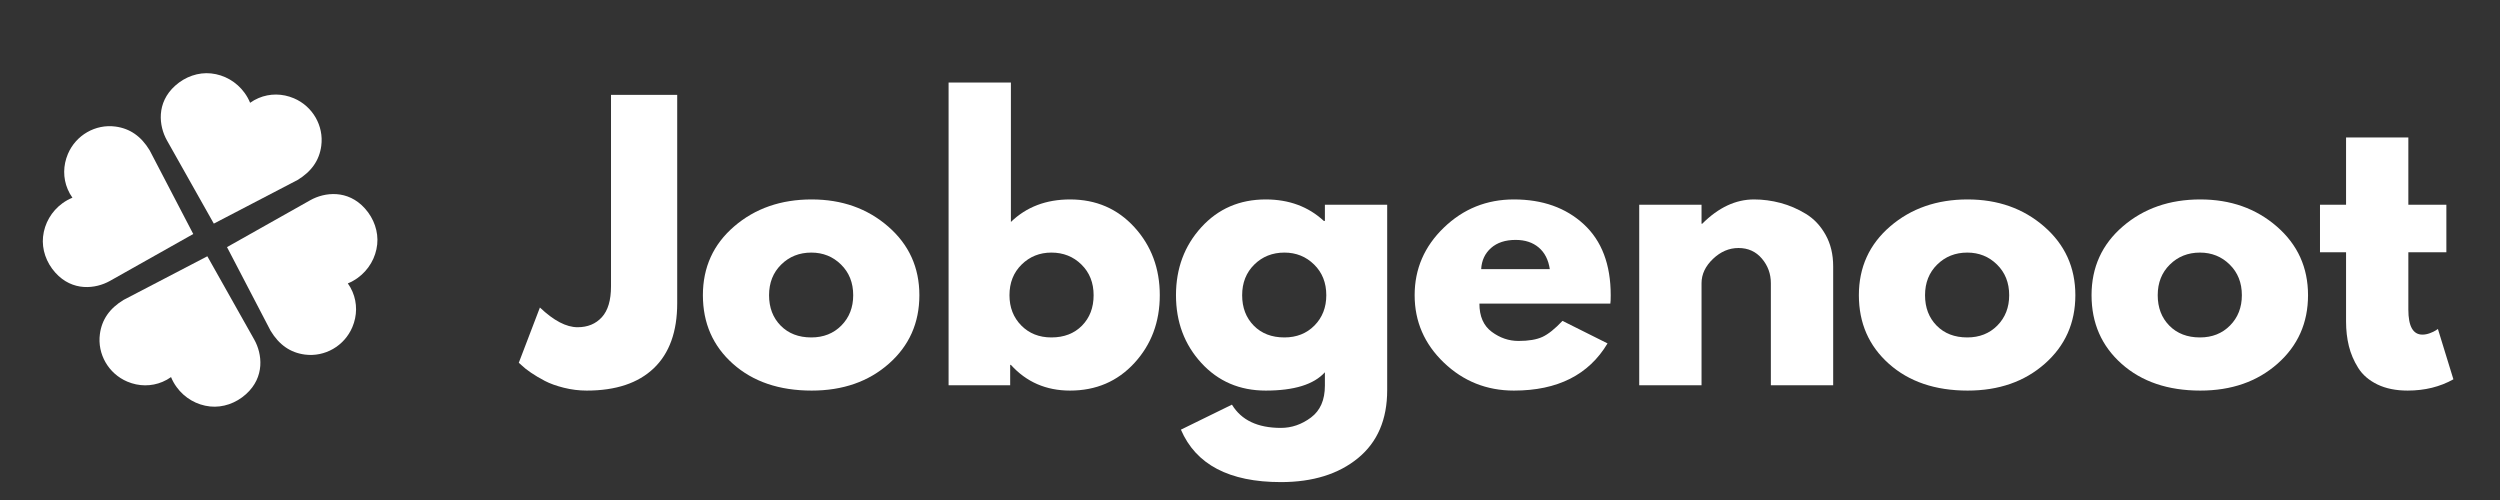
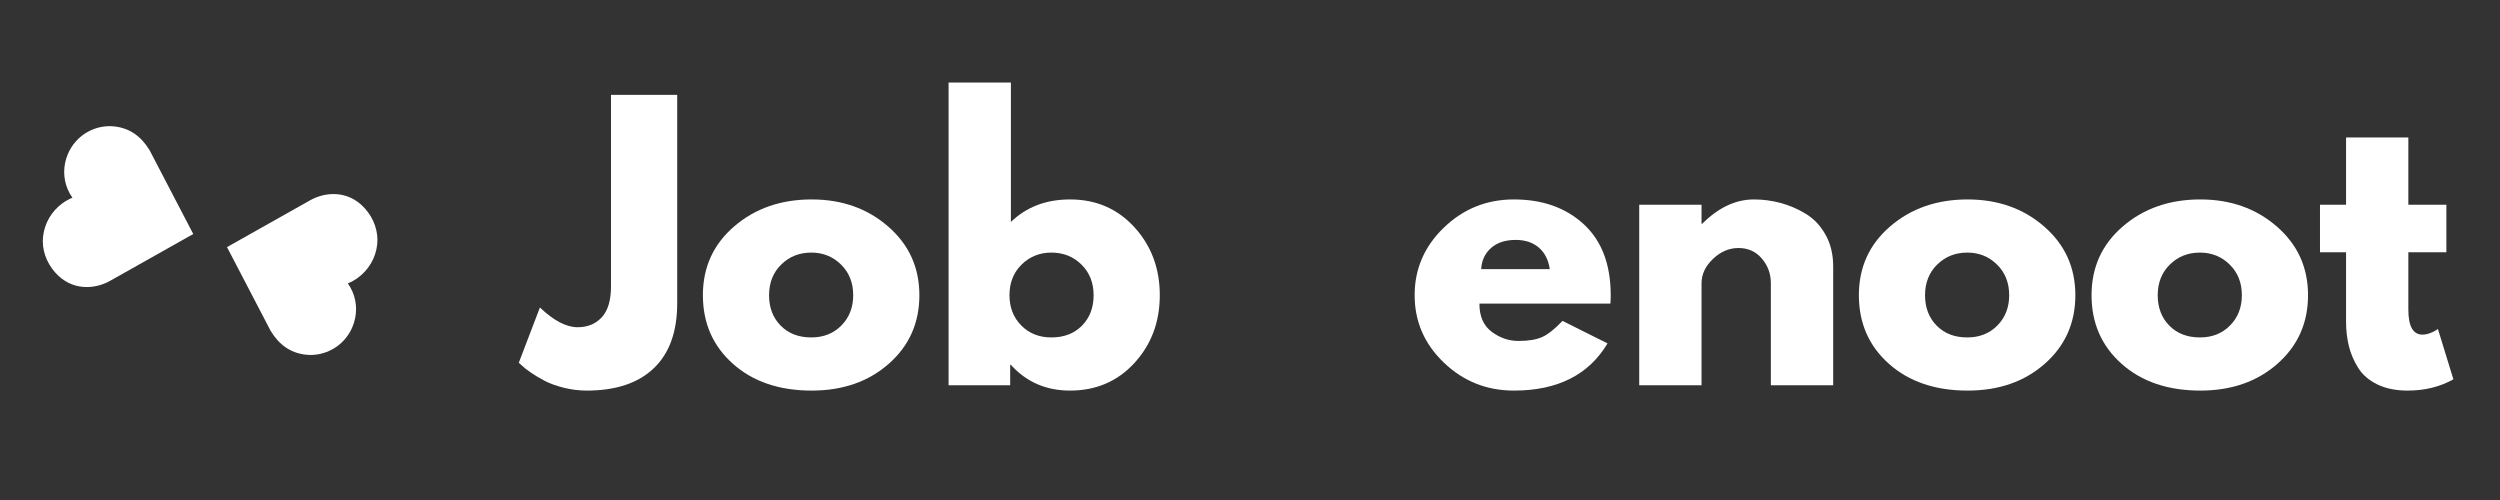
<svg xmlns="http://www.w3.org/2000/svg" version="1.2" preserveAspectRatio="xMidYMid meet" height="400" viewBox="0 0 1500 300" zoomAndPan="magnify" width="2000">
  <rect x="0" y="0" width="1500" height="300" fill="#333333" stroke="none" />
  <defs>
    <clipPath id="508ac9048f">
      <path d="M 96 43 L 193 43 L 193 135 L 96 135 Z M 96 43" />
    </clipPath>
    <clipPath id="8caeaa7c1d">
-       <path d="M 105.445 36.77 L 200 65.32 L 174.957 148.258 L 80.402 119.707 Z M 105.445 36.77" />
-     </clipPath>
+       </clipPath>
    <clipPath id="83d9d91b46">
-       <path d="M 105.105 51.414 C 93.645 61.715 95.332 75.621 100.141 84.184 L 128.289 134.168 L 178.523 107.996 C 186.941 102.891 191.602 96.188 192.762 87.504 C 194.363 75.492 187.609 63.758 176.336 58.969 C 169.418 56.039 161.902 55.977 155.156 58.828 C 153.344 59.598 151.641 60.555 150.066 61.676 C 149.23 59.605 148.117 57.605 146.746 55.715 C 141.973 49.133 134.645 44.879 126.625 44.047 C 119.027 43.266 111.188 45.949 105.105 51.414 Z M 105.105 51.414" />
-     </clipPath>
+       </clipPath>
    <clipPath id="aae9e8125d">
      <path d="M 136 116 L 227 116 L 227 213 L 136 213 Z M 136 116" />
    </clipPath>
    <clipPath id="ada076cda8">
      <path d="M 233.602 125.418 L 205.051 219.973 L 122.113 194.93 L 150.664 100.375 Z M 233.602 125.418" />
    </clipPath>
    <clipPath id="477596d2bc">
      <path d="M 218.957 125.082 C 208.656 113.617 194.754 115.305 186.191 120.113 L 136.203 148.266 L 162.375 198.496 C 167.48 206.914 174.188 211.578 182.871 212.734 C 194.883 214.34 206.617 207.586 211.402 196.309 C 214.332 189.395 214.395 181.875 211.543 175.133 C 210.777 173.316 209.82 171.613 208.695 170.039 C 210.77 169.203 212.77 168.09 214.66 166.723 C 221.242 161.945 225.492 154.621 226.328 146.602 C 227.109 139.004 224.422 131.16 218.957 125.082 Z M 218.957 125.082" />
    </clipPath>
    <clipPath id="3be23bbccc">
      <path d="M 25 75 L 116 75 L 116 173 L 25 173 Z M 25 75" />
    </clipPath>
    <clipPath id="6f9e836423">
      <path d="M 18.551 163.25 L 47.102 68.691 L 130.039 93.734 L 101.488 188.293 Z M 18.551 163.25" />
    </clipPath>
    <clipPath id="6667316ccf">
      <path d="M 33.195 163.586 C 43.496 175.051 57.398 173.363 65.961 168.551 L 115.949 140.402 L 89.777 90.172 C 84.672 81.75 77.965 77.09 69.281 75.934 C 57.27 74.328 45.535 81.082 40.75 92.355 C 37.82 99.273 37.758 106.793 40.609 113.535 C 41.375 115.352 42.332 117.055 43.457 118.625 C 41.383 119.465 39.383 120.574 37.492 121.945 C 30.91 126.723 26.66 134.047 25.824 142.066 C 25.043 149.664 27.73 157.504 33.195 163.586 Z M 33.195 163.586" />
    </clipPath>
    <clipPath id="293b1104ee">
-       <path d="M 59 153 L 157 153 L 157 245 L 59 245 Z M 59 153" />
-     </clipPath>
+       </clipPath>
    <clipPath id="8fe14dd8cf">
      <path d="M 147.246 251.16 L 52.691 222.609 L 77.734 139.672 L 172.289 168.223 Z M 147.246 251.16" />
    </clipPath>
    <clipPath id="a48268e639">
      <path d="M 147.586 236.516 C 159.047 226.215 157.363 212.312 152.551 203.75 L 124.402 153.762 L 74.172 179.934 C 65.75 185.039 61.09 191.746 59.934 200.43 C 58.328 212.441 65.082 224.172 76.355 228.961 C 83.273 231.891 90.793 231.953 97.535 229.102 C 99.348 228.336 101.055 227.379 102.625 226.254 C 103.461 228.328 104.574 230.328 105.945 232.215 C 110.723 238.801 118.047 243.051 126.066 243.887 C 133.664 244.668 141.504 241.98 147.586 236.516 Z M 147.586 236.516" />
    </clipPath>
  </defs>
  <g id="6201243ce0">
    <g clip-path="url(#508ac9048f)" clip-rule="nonzero">
      <g clip-path="url(#8caeaa7c1d)" clip-rule="nonzero">
        <g clip-path="url(#83d9d91b46)" clip-rule="nonzero">
          <path d="M 105.348 37.094 L 199.902 65.645 L 174.957 148.258 L 80.402 119.707 Z M 105.348 37.094" style="stroke:none;fill-rule:nonzero;fill:#ffffff;fill-opacity:1;" />
        </g>
      </g>
    </g>
    <g style="fill:#ffffff;fill-opacity:1;">
      <g transform="translate(317.821, 231.179)">
        <path d="M 88.5 -174.25 L 88.5 -49.203 C 88.5 -32.172 83.816 -19.18 74.453 -10.234 C 65.086 -1.297 51.676 3.172 34.219 3.172 C 29.57 3.172 24.992 2.602 20.484 1.469 C 15.984 0.344 12.18 -1.023 9.078 -2.641 C 5.984 -4.254 3.203 -5.906 0.734 -7.594 C -1.723 -9.289 -3.516 -10.703 -4.641 -11.828 L -6.547 -13.516 L 6.125 -46.672 C 14.426 -38.785 21.957 -34.844 28.719 -34.844 C 34.781 -34.844 39.641 -36.848 43.297 -40.859 C 46.953 -44.879 48.781 -51.039 48.781 -59.344 L 48.781 -174.25 Z M 88.5 -174.25" style="stroke:none" />
      </g>
    </g>
    <g style="fill:#ffffff;fill-opacity:1;">
      <g transform="translate(416.875, 231.179)">
        <path d="M 22.906 -12.875 C 10.875 -23.582 4.859 -37.312 4.859 -54.062 C 4.859 -70.82 11.125 -84.586 23.656 -95.359 C 36.188 -106.129 51.676 -111.516 70.125 -111.516 C 88.281 -111.516 103.586 -106.094 116.047 -95.25 C 128.516 -84.406 134.75 -70.676 134.75 -54.062 C 134.75 -37.445 128.656 -23.754 116.469 -12.984 C 104.289 -2.211 88.844 3.172 70.125 3.172 C 50.688 3.172 34.945 -2.176 22.906 -12.875 Z M 51.844 -72.438 C 46.988 -67.656 44.562 -61.531 44.562 -54.062 C 44.562 -46.602 46.883 -40.516 51.531 -35.797 C 56.176 -31.078 62.301 -28.719 69.906 -28.719 C 77.227 -28.719 83.25 -31.109 87.969 -35.891 C 92.688 -40.68 95.047 -46.738 95.047 -54.062 C 95.047 -61.531 92.613 -67.656 87.75 -72.438 C 82.895 -77.227 76.945 -79.625 69.906 -79.625 C 62.727 -79.625 56.707 -77.227 51.844 -72.438 Z M 51.844 -72.438" style="stroke:none" />
      </g>
    </g>
    <g style="fill:#ffffff;fill-opacity:1;">
      <g transform="translate(556.48, 231.179)">
        <path d="M 124.188 -94.828 C 134.32 -83.703 139.391 -70.113 139.391 -54.062 C 139.391 -38.008 134.32 -24.457 124.188 -13.406 C 114.051 -2.352 101.164 3.172 85.531 3.172 C 71.176 3.172 59.352 -1.969 50.062 -12.25 L 49.625 -12.25 L 49.625 0 L 12.672 0 L 12.672 -181.641 L 50.062 -181.641 L 50.062 -98 C 59.352 -107.008 71.176 -111.516 85.531 -111.516 C 101.164 -111.516 114.051 -105.953 124.188 -94.828 Z M 92.719 -35.797 C 97.363 -40.516 99.688 -46.602 99.688 -54.062 C 99.688 -61.531 97.254 -67.656 92.391 -72.438 C 87.535 -77.227 81.52 -79.625 74.344 -79.625 C 67.301 -79.625 61.348 -77.227 56.484 -72.438 C 51.629 -67.656 49.203 -61.531 49.203 -54.062 C 49.203 -46.738 51.562 -40.68 56.281 -35.891 C 61 -31.109 67.02 -28.719 74.344 -28.719 C 81.945 -28.719 88.07 -31.078 92.719 -35.797 Z M 92.719 -35.797" style="stroke:none" />
      </g>
    </g>
    <g style="fill:#ffffff;fill-opacity:1;">
      <g transform="translate(700.731, 231.179)">
-         <path d="M 7.812 26.609 L 38.438 11.609 C 44.07 20.91 53.859 25.562 67.797 25.562 C 74.273 25.562 80.297 23.484 85.859 19.328 C 91.422 15.172 94.203 8.801 94.203 0.219 L 94.203 -7.812 C 87.578 -0.488 75.75 3.172 58.719 3.172 C 43.082 3.172 30.195 -2.352 20.062 -13.406 C 9.926 -24.457 4.859 -38.008 4.859 -54.062 C 4.859 -70.113 9.926 -83.703 20.062 -94.828 C 30.195 -105.953 43.082 -111.516 58.719 -111.516 C 72.656 -111.516 84.27 -107.219 93.562 -98.625 L 94.203 -98.625 L 94.203 -108.344 L 131.578 -108.344 L 131.578 2.953 C 131.578 20.555 125.734 34.145 114.047 43.719 C 102.359 53.289 86.941 58.078 67.797 58.078 C 36.816 58.078 16.82 47.586 7.812 26.609 Z M 51.844 -72.438 C 46.988 -67.656 44.562 -61.531 44.562 -54.062 C 44.562 -46.602 46.883 -40.516 51.531 -35.797 C 56.176 -31.078 62.301 -28.719 69.906 -28.719 C 77.227 -28.719 83.25 -31.109 87.969 -35.891 C 92.688 -40.68 95.047 -46.738 95.047 -54.062 C 95.047 -61.531 92.613 -67.656 87.75 -72.438 C 82.895 -77.227 76.945 -79.625 69.906 -79.625 C 62.727 -79.625 56.707 -77.227 51.844 -72.438 Z M 51.844 -72.438" style="stroke:none" />
-       </g>
+         </g>
    </g>
    <g style="fill:#ffffff;fill-opacity:1;">
      <g transform="translate(843.927, 231.179)">
        <path d="M 122.281 -49 L 43.719 -49 C 43.719 -41.395 46.18 -35.758 51.109 -32.094 C 56.035 -28.438 61.383 -26.609 67.156 -26.609 C 73.219 -26.609 78.004 -27.414 81.516 -29.031 C 85.035 -30.656 89.051 -33.863 93.562 -38.656 L 120.594 -25.141 C 109.332 -6.266 90.609 3.172 64.422 3.172 C 48.086 3.172 34.078 -2.422 22.391 -13.609 C 10.703 -24.805 4.859 -38.289 4.859 -54.062 C 4.859 -69.832 10.703 -83.348 22.391 -94.609 C 34.078 -105.879 48.086 -111.516 64.422 -111.516 C 81.598 -111.516 95.57 -106.551 106.344 -96.625 C 117.113 -86.695 122.5 -72.508 122.5 -54.062 C 122.5 -51.531 122.426 -49.844 122.281 -49 Z M 44.781 -69.703 L 85.953 -69.703 C 85.109 -75.328 82.891 -79.656 79.297 -82.688 C 75.711 -85.719 71.102 -87.234 65.469 -87.234 C 59.281 -87.234 54.352 -85.613 50.688 -82.375 C 47.031 -79.133 45.062 -74.91 44.781 -69.703 Z M 44.781 -69.703" style="stroke:none" />
      </g>
    </g>
    <g style="fill:#ffffff;fill-opacity:1;">
      <g transform="translate(970.859, 231.179)">
        <path d="M 12.672 0 L 12.672 -108.344 L 50.062 -108.344 L 50.062 -96.938 L 50.484 -96.938 C 60.191 -106.656 70.539 -111.516 81.531 -111.516 C 86.875 -111.516 92.188 -110.812 97.469 -109.406 C 102.75 -108 107.816 -105.816 112.672 -102.859 C 117.535 -99.898 121.477 -95.707 124.5 -90.281 C 127.531 -84.863 129.047 -78.566 129.047 -71.391 L 129.047 0 L 91.656 0 L 91.656 -61.25 C 91.656 -66.883 89.859 -71.812 86.266 -76.031 C 82.68 -80.258 78.004 -82.375 72.234 -82.375 C 66.598 -82.375 61.492 -80.191 56.922 -75.828 C 52.348 -71.461 50.062 -66.602 50.062 -61.25 L 50.062 0 Z M 12.672 0" style="stroke:none" />
      </g>
    </g>
    <g style="fill:#ffffff;fill-opacity:1;">
      <g transform="translate(1110.464, 231.179)">
        <path d="M 22.906 -12.875 C 10.875 -23.582 4.859 -37.312 4.859 -54.062 C 4.859 -70.82 11.125 -84.586 23.656 -95.359 C 36.188 -106.129 51.676 -111.516 70.125 -111.516 C 88.281 -111.516 103.586 -106.094 116.047 -95.25 C 128.516 -84.406 134.75 -70.676 134.75 -54.062 C 134.75 -37.445 128.656 -23.754 116.469 -12.984 C 104.289 -2.211 88.844 3.172 70.125 3.172 C 50.688 3.172 34.945 -2.176 22.906 -12.875 Z M 51.844 -72.438 C 46.988 -67.656 44.562 -61.531 44.562 -54.062 C 44.562 -46.602 46.883 -40.516 51.531 -35.797 C 56.176 -31.078 62.301 -28.719 69.906 -28.719 C 77.227 -28.719 83.25 -31.109 87.969 -35.891 C 92.688 -40.68 95.047 -46.738 95.047 -54.062 C 95.047 -61.531 92.613 -67.656 87.75 -72.438 C 82.895 -77.227 76.945 -79.625 69.906 -79.625 C 62.727 -79.625 56.707 -77.227 51.844 -72.438 Z M 51.844 -72.438" style="stroke:none" />
      </g>
    </g>
    <g style="fill:#ffffff;fill-opacity:1;">
      <g transform="translate(1250.069, 231.179)">
        <path d="M 22.906 -12.875 C 10.875 -23.582 4.859 -37.312 4.859 -54.062 C 4.859 -70.82 11.125 -84.586 23.656 -95.359 C 36.188 -106.129 51.676 -111.516 70.125 -111.516 C 88.281 -111.516 103.586 -106.094 116.047 -95.25 C 128.516 -84.406 134.75 -70.676 134.75 -54.062 C 134.75 -37.445 128.656 -23.754 116.469 -12.984 C 104.289 -2.211 88.844 3.172 70.125 3.172 C 50.688 3.172 34.945 -2.176 22.906 -12.875 Z M 51.844 -72.438 C 46.988 -67.656 44.562 -61.531 44.562 -54.062 C 44.562 -46.602 46.883 -40.516 51.531 -35.797 C 56.176 -31.078 62.301 -28.719 69.906 -28.719 C 77.227 -28.719 83.25 -31.109 87.969 -35.891 C 92.688 -40.68 95.047 -46.738 95.047 -54.062 C 95.047 -61.531 92.613 -67.656 87.75 -72.438 C 82.895 -77.227 76.945 -79.625 69.906 -79.625 C 62.727 -79.625 56.707 -77.227 51.844 -72.438 Z M 51.844 -72.438" style="stroke:none" />
      </g>
    </g>
    <g style="fill:#ffffff;fill-opacity:1;">
      <g transform="translate(1388.618, 231.179)">
        <path d="M 19.016 -108.344 L 19.016 -148.688 L 56.391 -148.688 L 56.391 -108.344 L 79.203 -108.344 L 79.203 -79.828 L 56.391 -79.828 L 56.391 -45.406 C 56.391 -35.406 59.207 -30.406 64.844 -30.406 C 66.25 -30.406 67.723 -30.688 69.266 -31.25 C 70.816 -31.82 72.016 -32.391 72.859 -32.953 L 74.125 -33.797 L 83.422 -3.594 C 75.398 0.914 66.25 3.172 55.969 3.172 C 48.926 3.172 42.867 1.941 37.797 -0.516 C 32.734 -2.984 28.898 -6.297 26.297 -10.453 C 23.691 -14.609 21.828 -18.973 20.703 -23.547 C 19.578 -28.117 19.016 -33.016 19.016 -38.234 L 19.016 -79.828 L 3.375 -79.828 L 3.375 -108.344 Z M 19.016 -108.344" style="stroke:none" />
      </g>
    </g>
    <g clip-path="url(#aae9e8125d)" clip-rule="nonzero">
      <g clip-path="url(#ada076cda8)" clip-rule="nonzero">
        <g clip-path="url(#477596d2bc)" clip-rule="nonzero">
          <path d="M 233.281 125.32 L 204.73 219.879 L 122.113 194.93 L 150.664 100.375 Z M 233.281 125.32" style="stroke:none;fill-rule:nonzero;fill:#ffffff;fill-opacity:1;" />
        </g>
      </g>
    </g>
    <g clip-path="url(#3be23bbccc)" clip-rule="nonzero">
      <g clip-path="url(#6f9e836423)" clip-rule="nonzero">
        <g clip-path="url(#6667316ccf)" clip-rule="nonzero">
          <path d="M 18.871 163.348 L 47.422 68.789 L 130.039 93.734 L 101.488 188.293 Z M 18.871 163.348" style="stroke:none;fill-rule:nonzero;fill:#ffffff;fill-opacity:1;" />
        </g>
      </g>
    </g>
    <g clip-path="url(#293b1104ee)" clip-rule="nonzero">
      <g clip-path="url(#8fe14dd8cf)" clip-rule="nonzero">
        <g clip-path="url(#a48268e639)" clip-rule="nonzero">
-           <path d="M 147.344 250.836 L 52.789 222.285 L 77.734 139.672 L 172.289 168.223 Z M 147.344 250.836" style="stroke:none;fill-rule:nonzero;fill:#ffffff;fill-opacity:1;" />
-         </g>
+           </g>
      </g>
    </g>
  </g>
</svg>